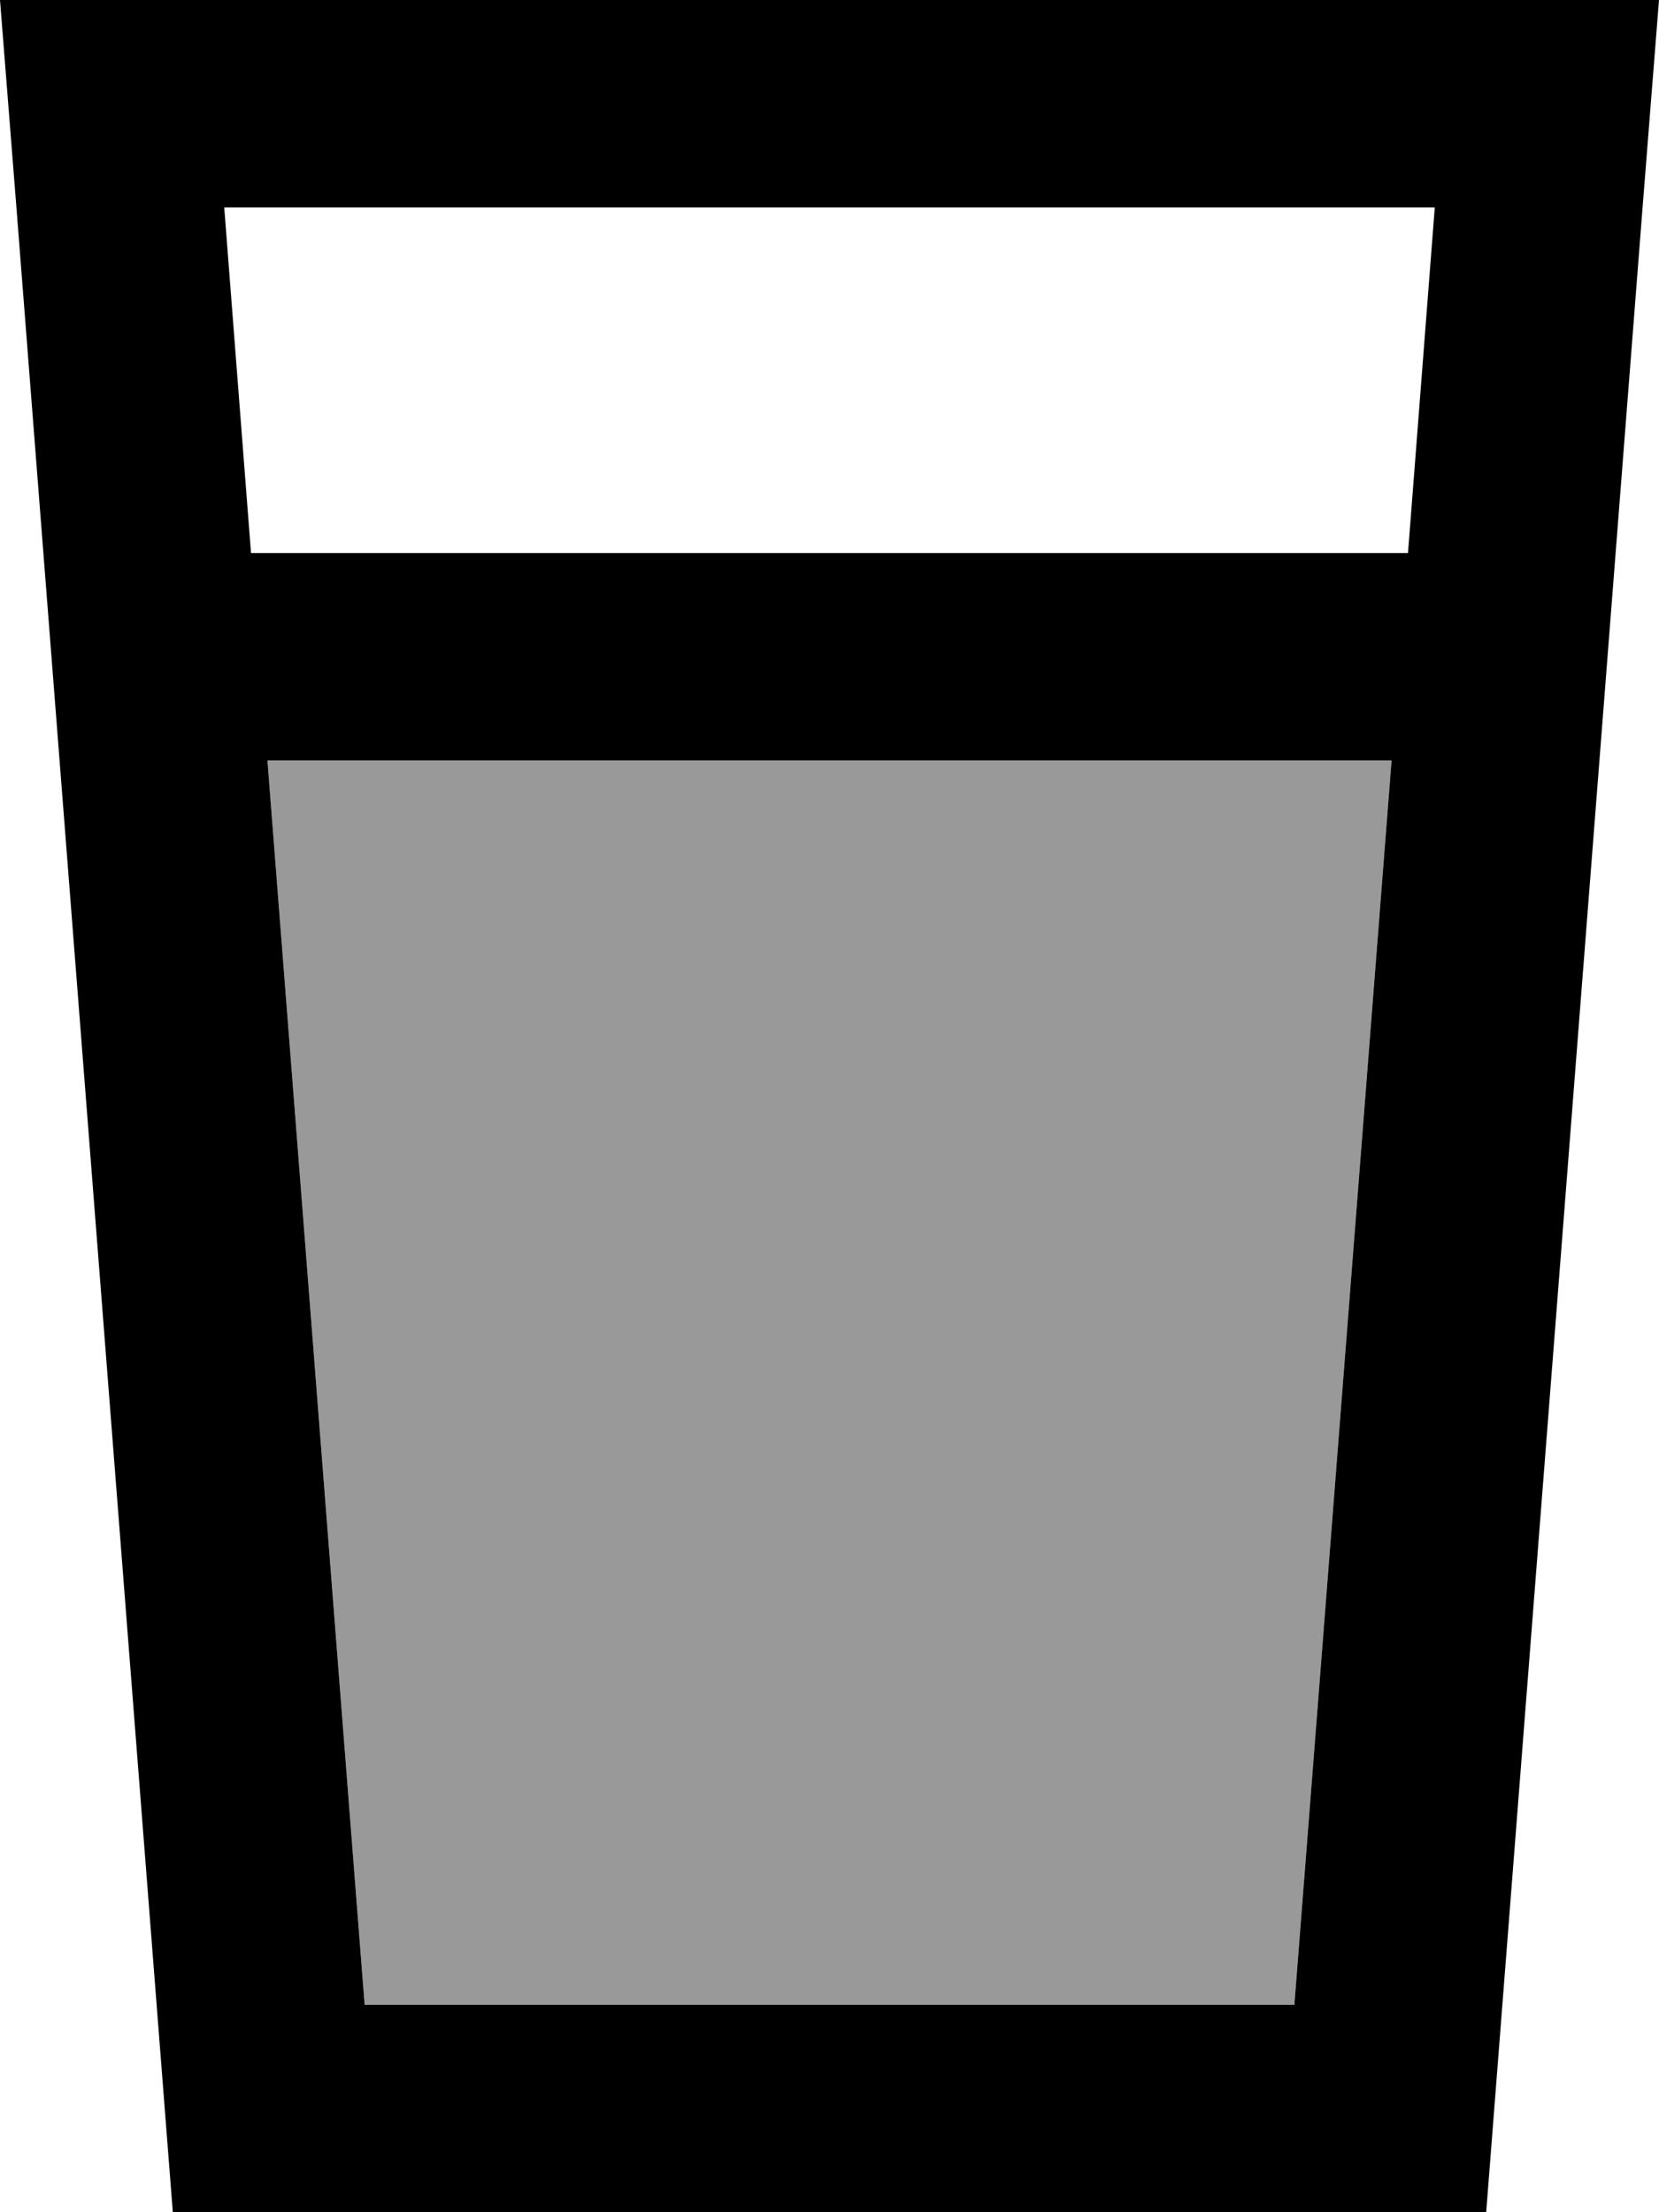
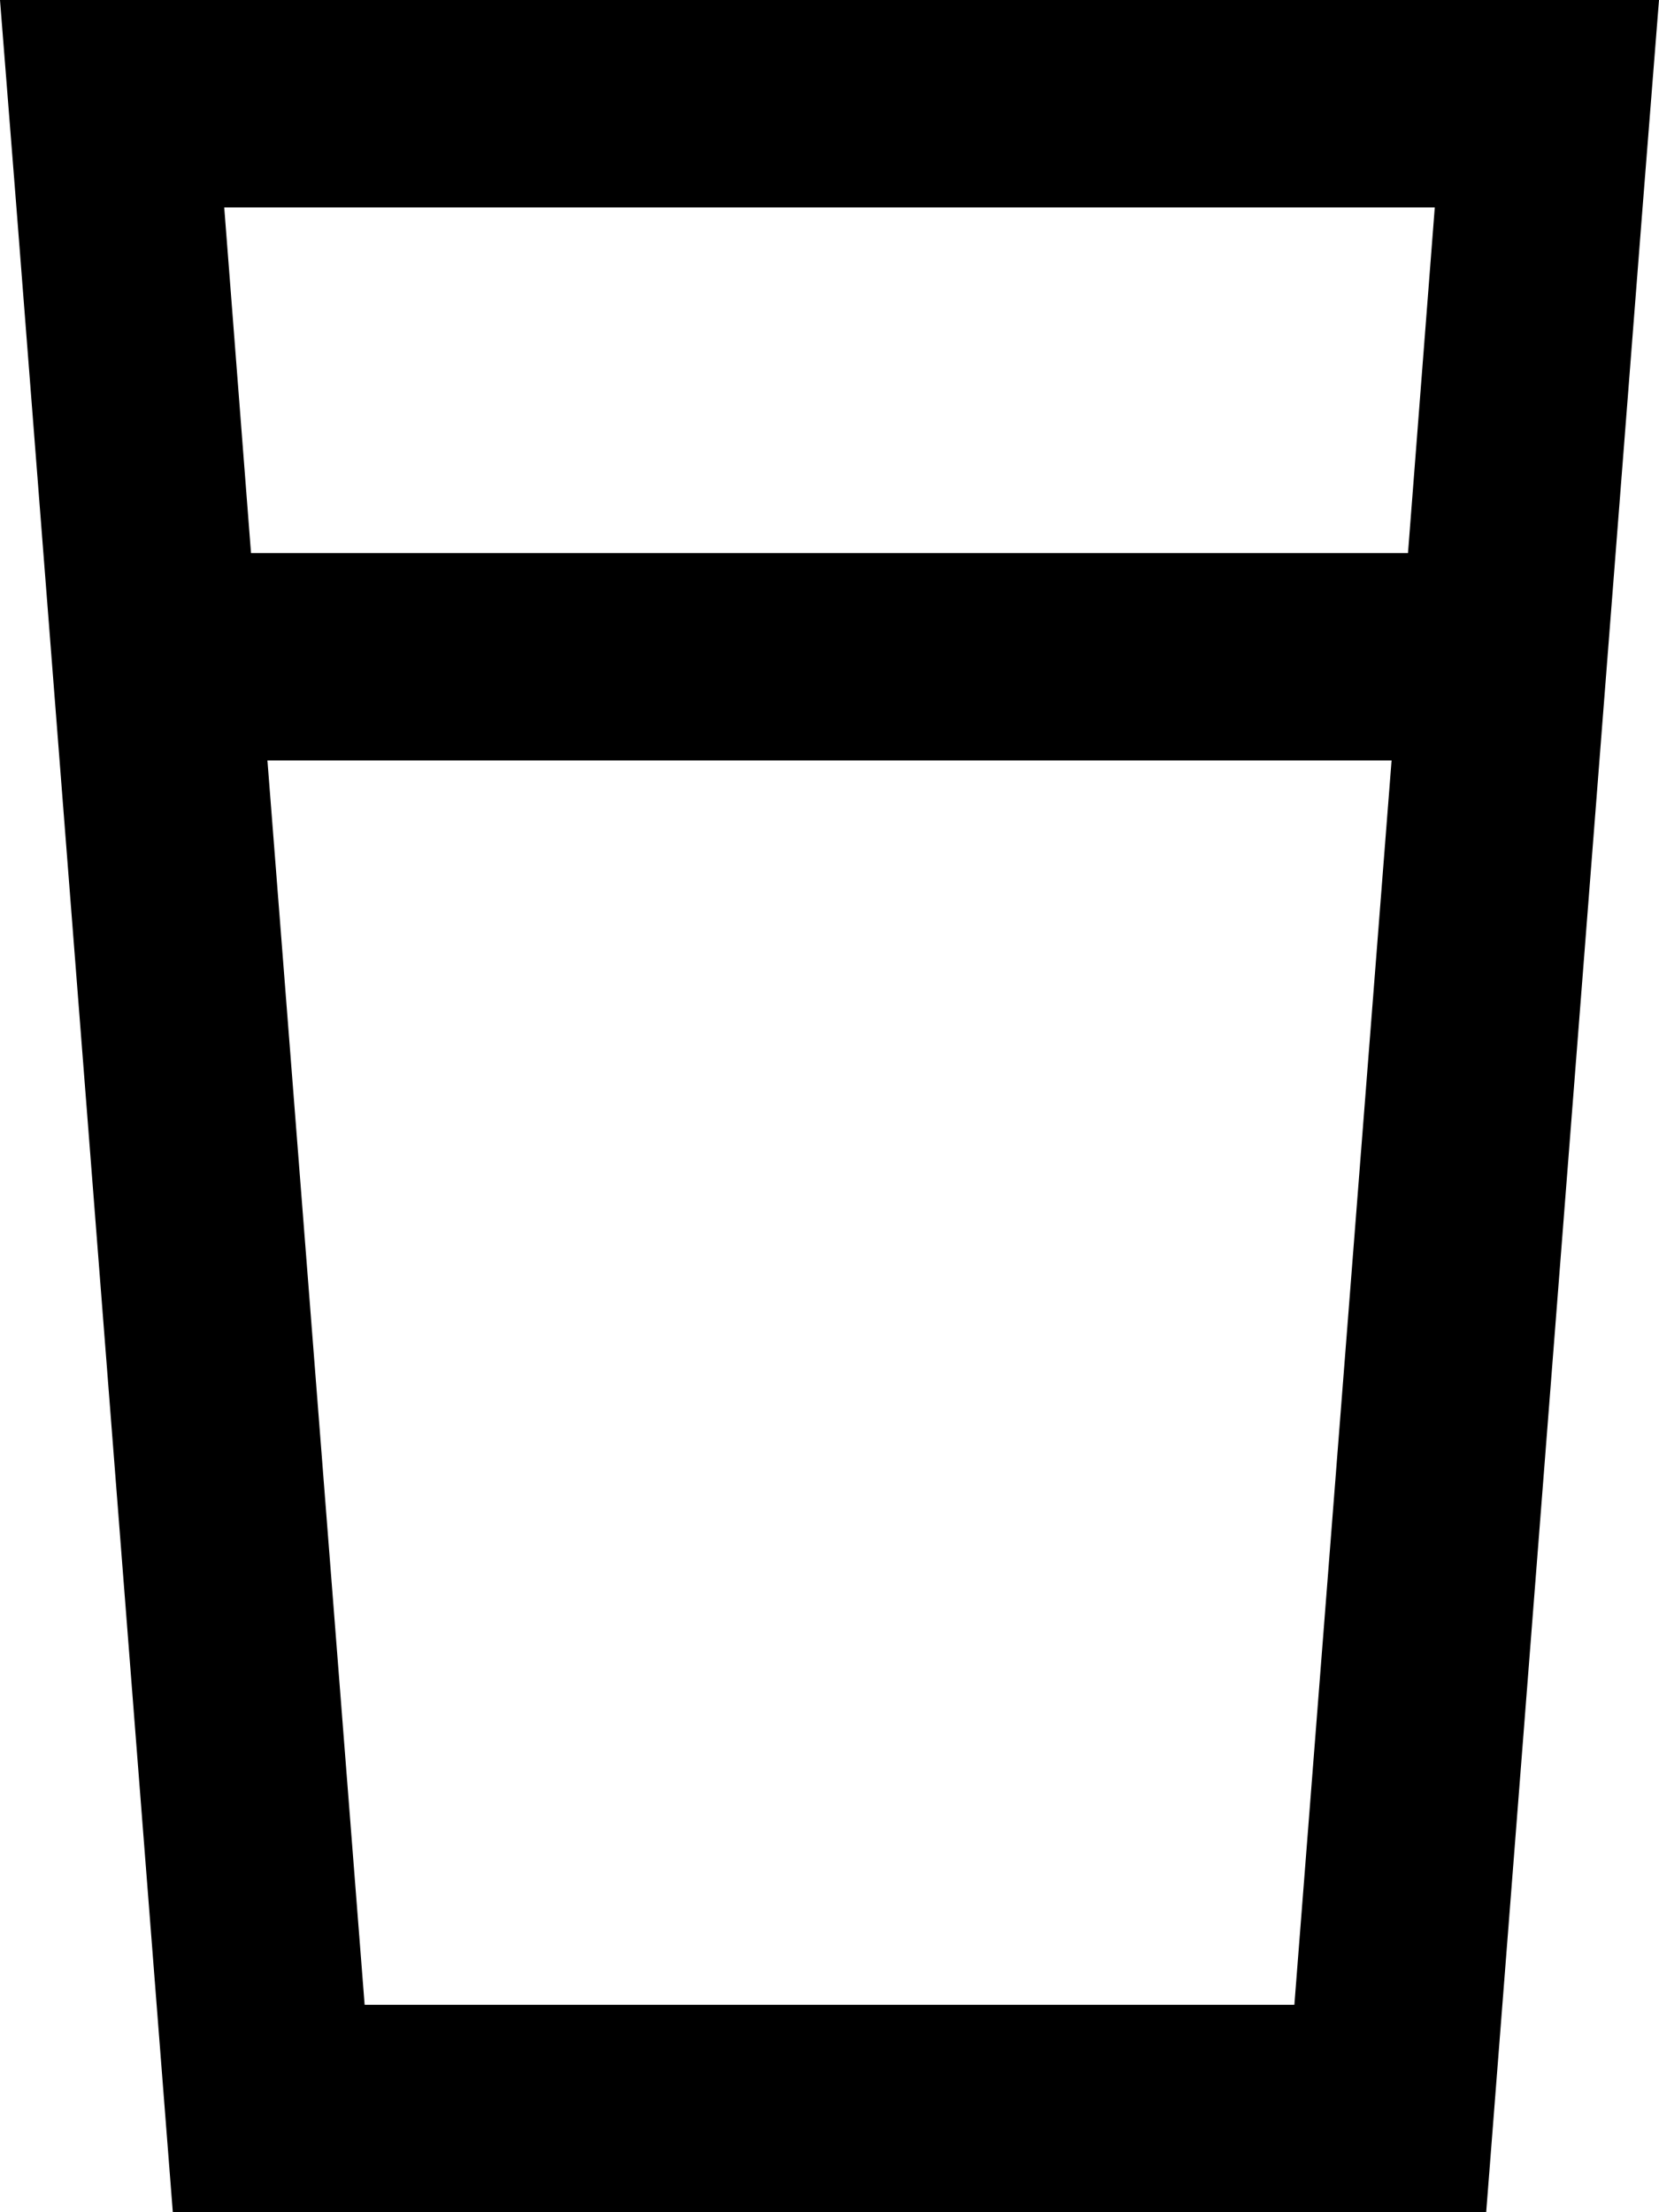
<svg xmlns="http://www.w3.org/2000/svg" viewBox="0 0 384 512">
-   <path style="fill:currentColor;opacity:.4" d="M61.9 176l260.2 0-22.5 288-215.2 0-22.5-288z" />
  <path style="fill:currentColor;opacity:1" d="M61.9 176l260.2 0-22.5 288-215.2 0-22.5-288zm-3.8-48l-6.2-80 280.2 0-6.2 80-267.7 0zM40 512L344 512 380.2 48 384 0 0 0 3.8 48 40 512z" />
</svg>